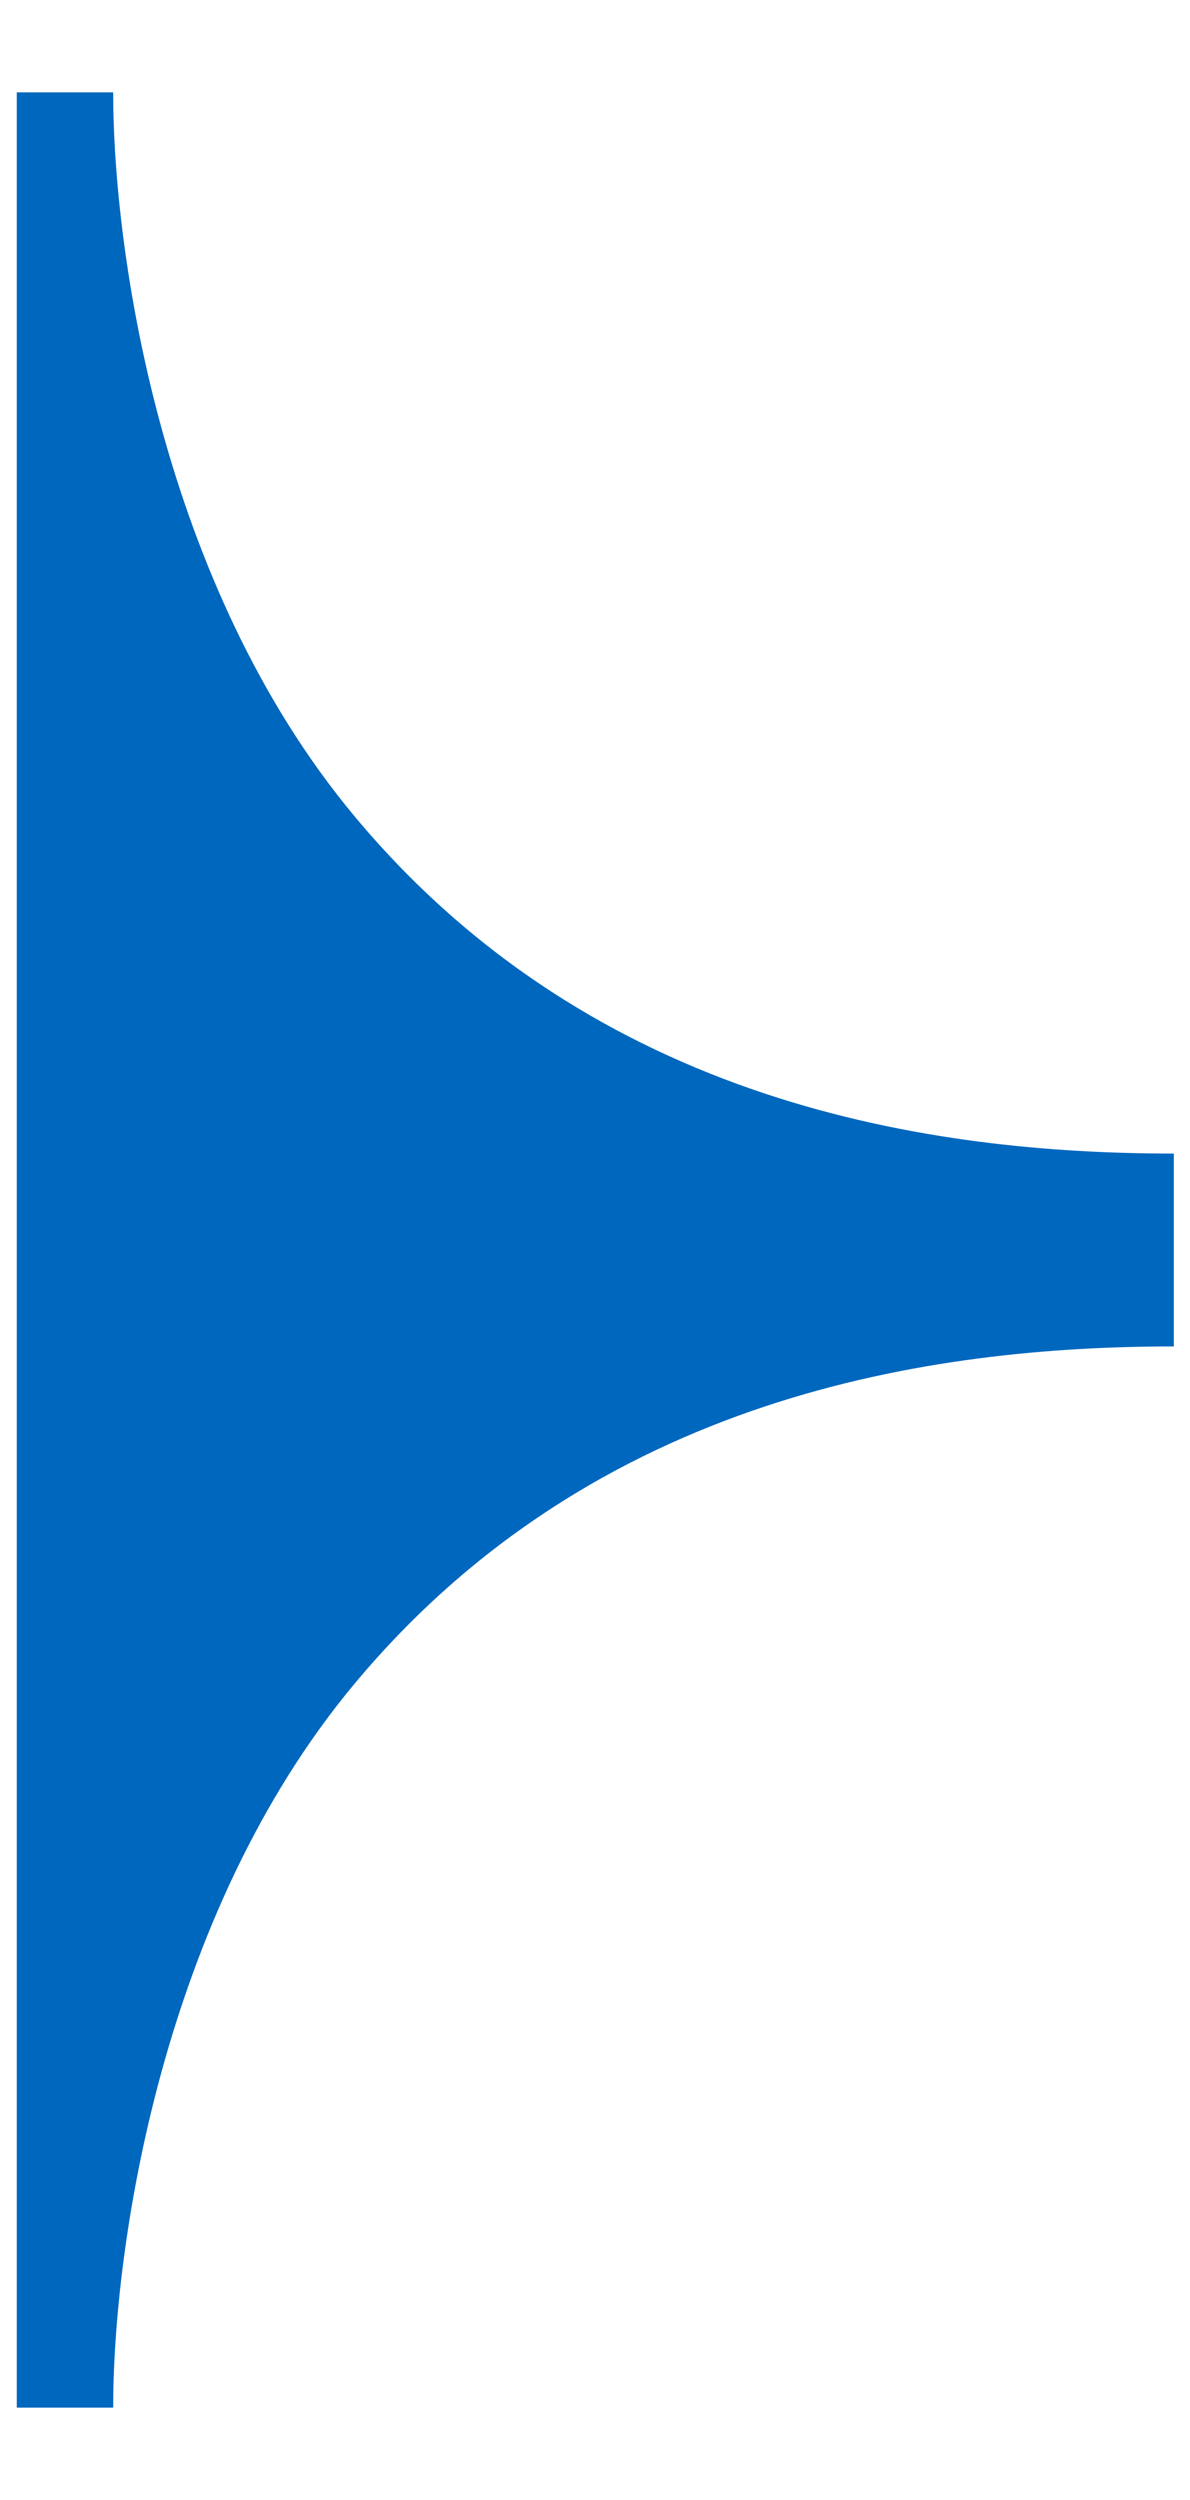
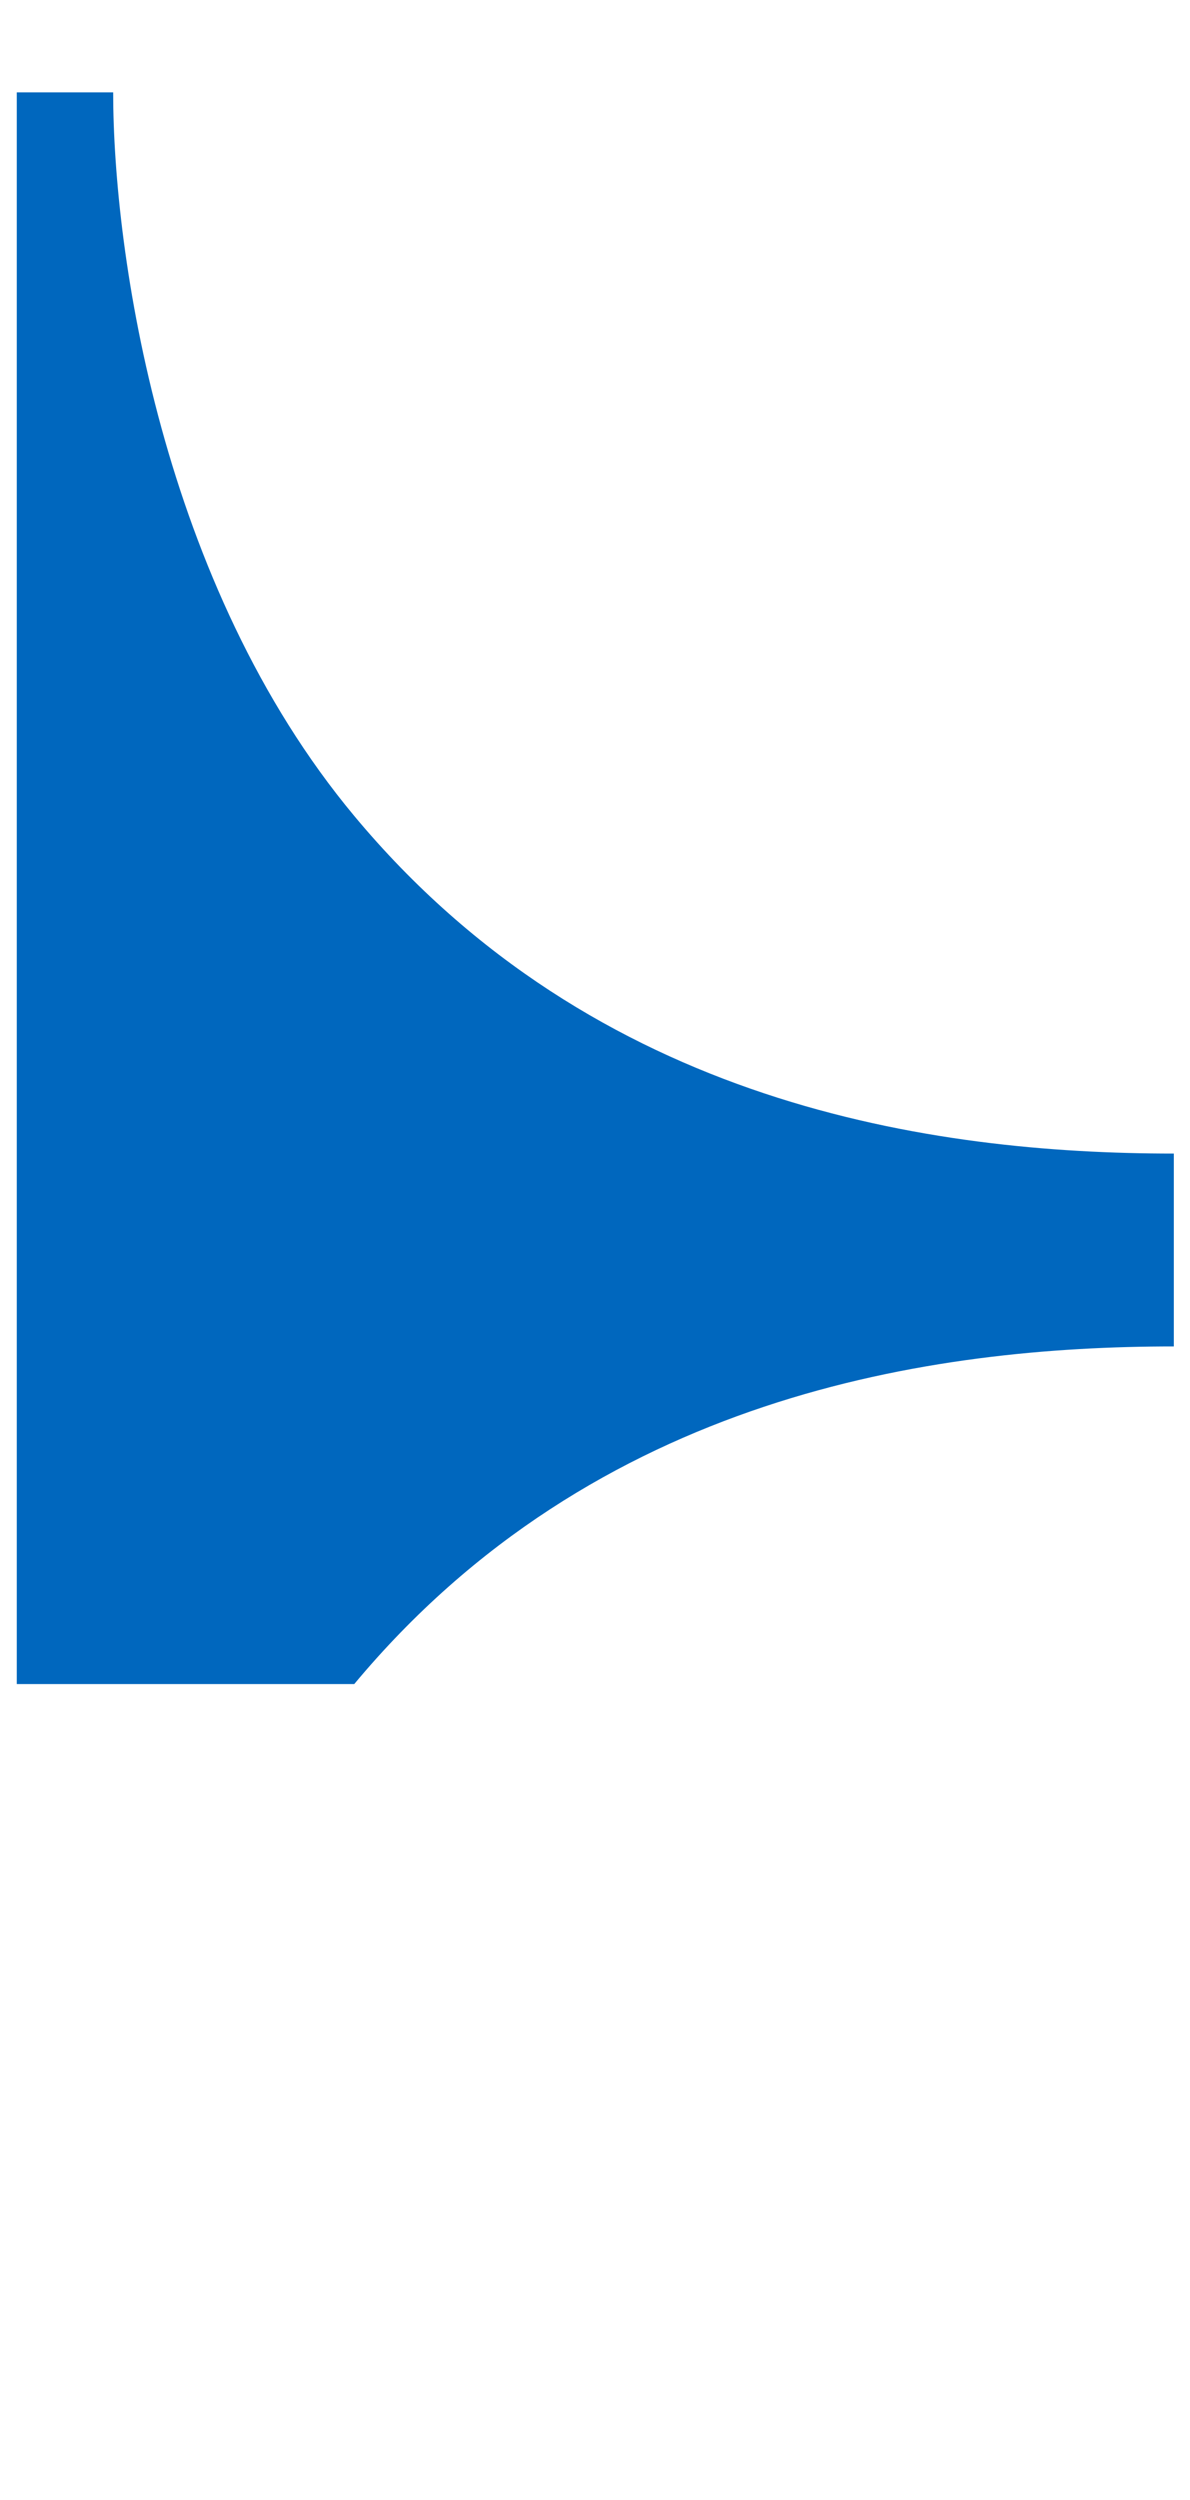
<svg xmlns="http://www.w3.org/2000/svg" width="10" height="21" viewBox="0 0 10 21" fill="none">
-   <path fill-rule="evenodd" clip-rule="evenodd" d="M0.141 10.5V0.776H0.951C0.951 2.127 1.356 4.909 2.977 6.854C5.002 9.285 7.838 9.69 9.864 9.69V10.5V11.31C7.838 11.31 5.002 11.716 2.977 14.146C1.356 16.091 0.951 18.873 0.951 20.224H0.141V10.5Z" fill="#0067BE" />
+   <path fill-rule="evenodd" clip-rule="evenodd" d="M0.141 10.5V0.776H0.951C0.951 2.127 1.356 4.909 2.977 6.854C5.002 9.285 7.838 9.69 9.864 9.69V10.5V11.31C7.838 11.31 5.002 11.716 2.977 14.146H0.141V10.5Z" fill="#0067BE" />
</svg>